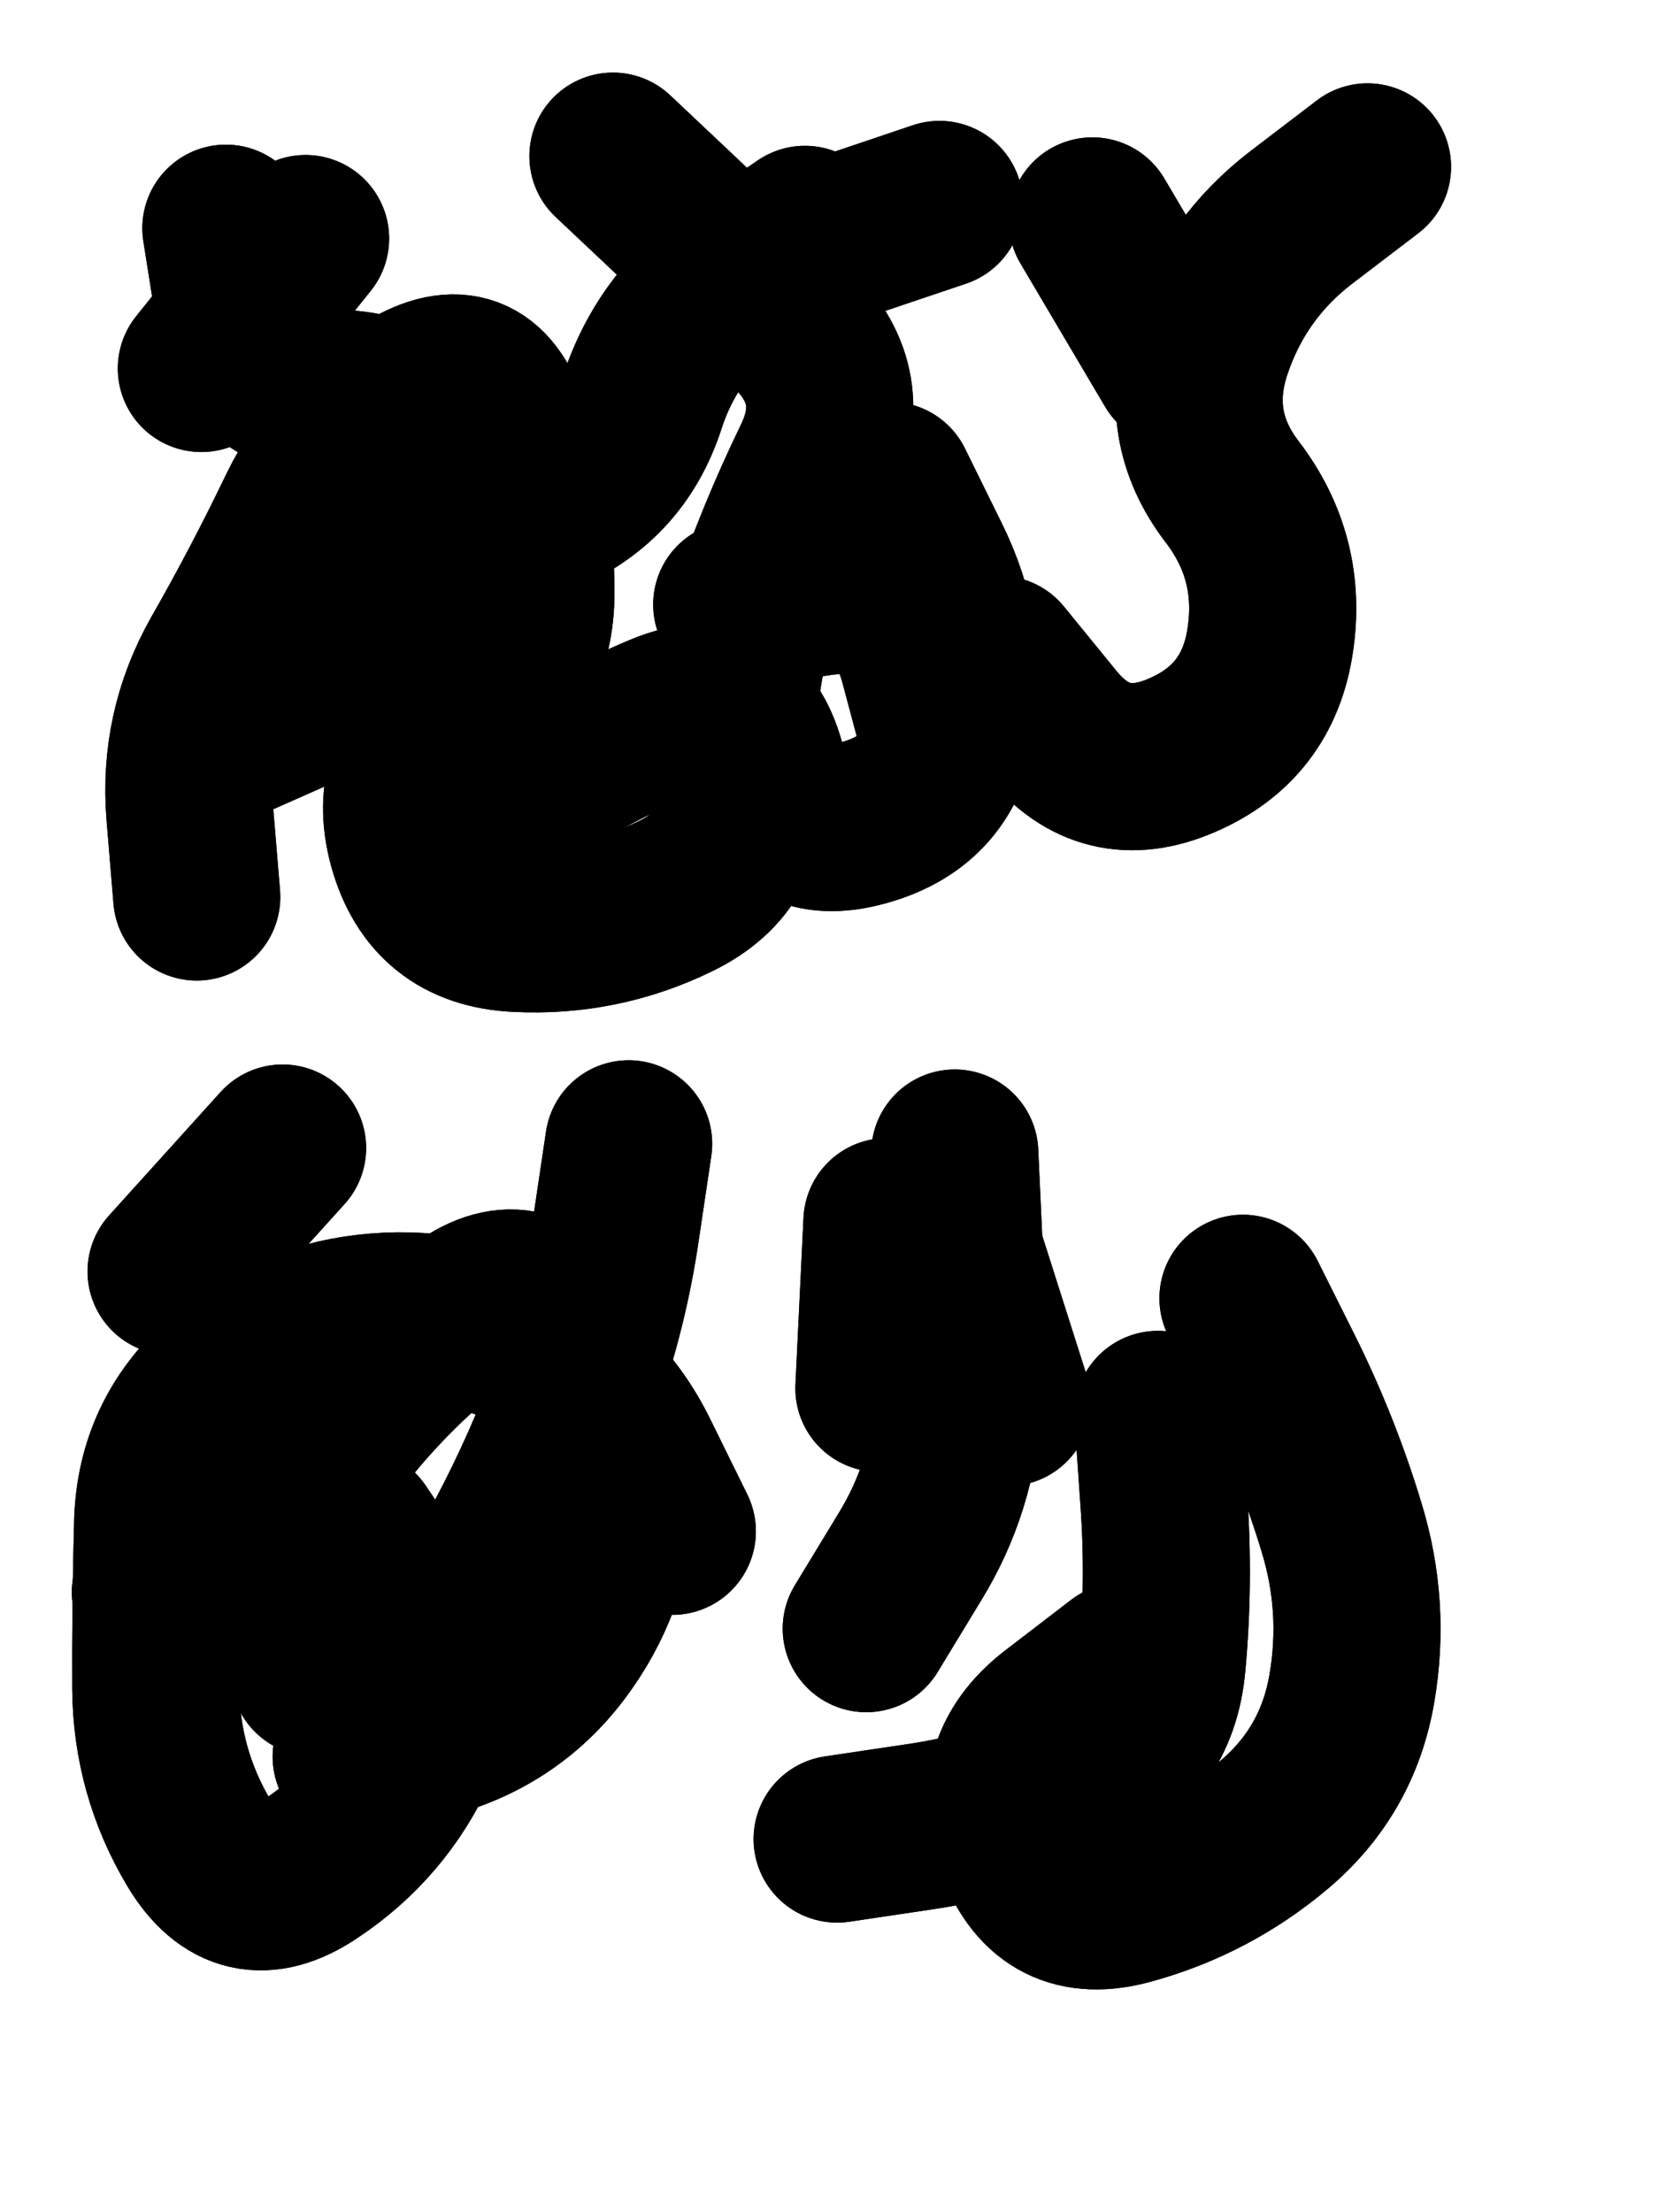
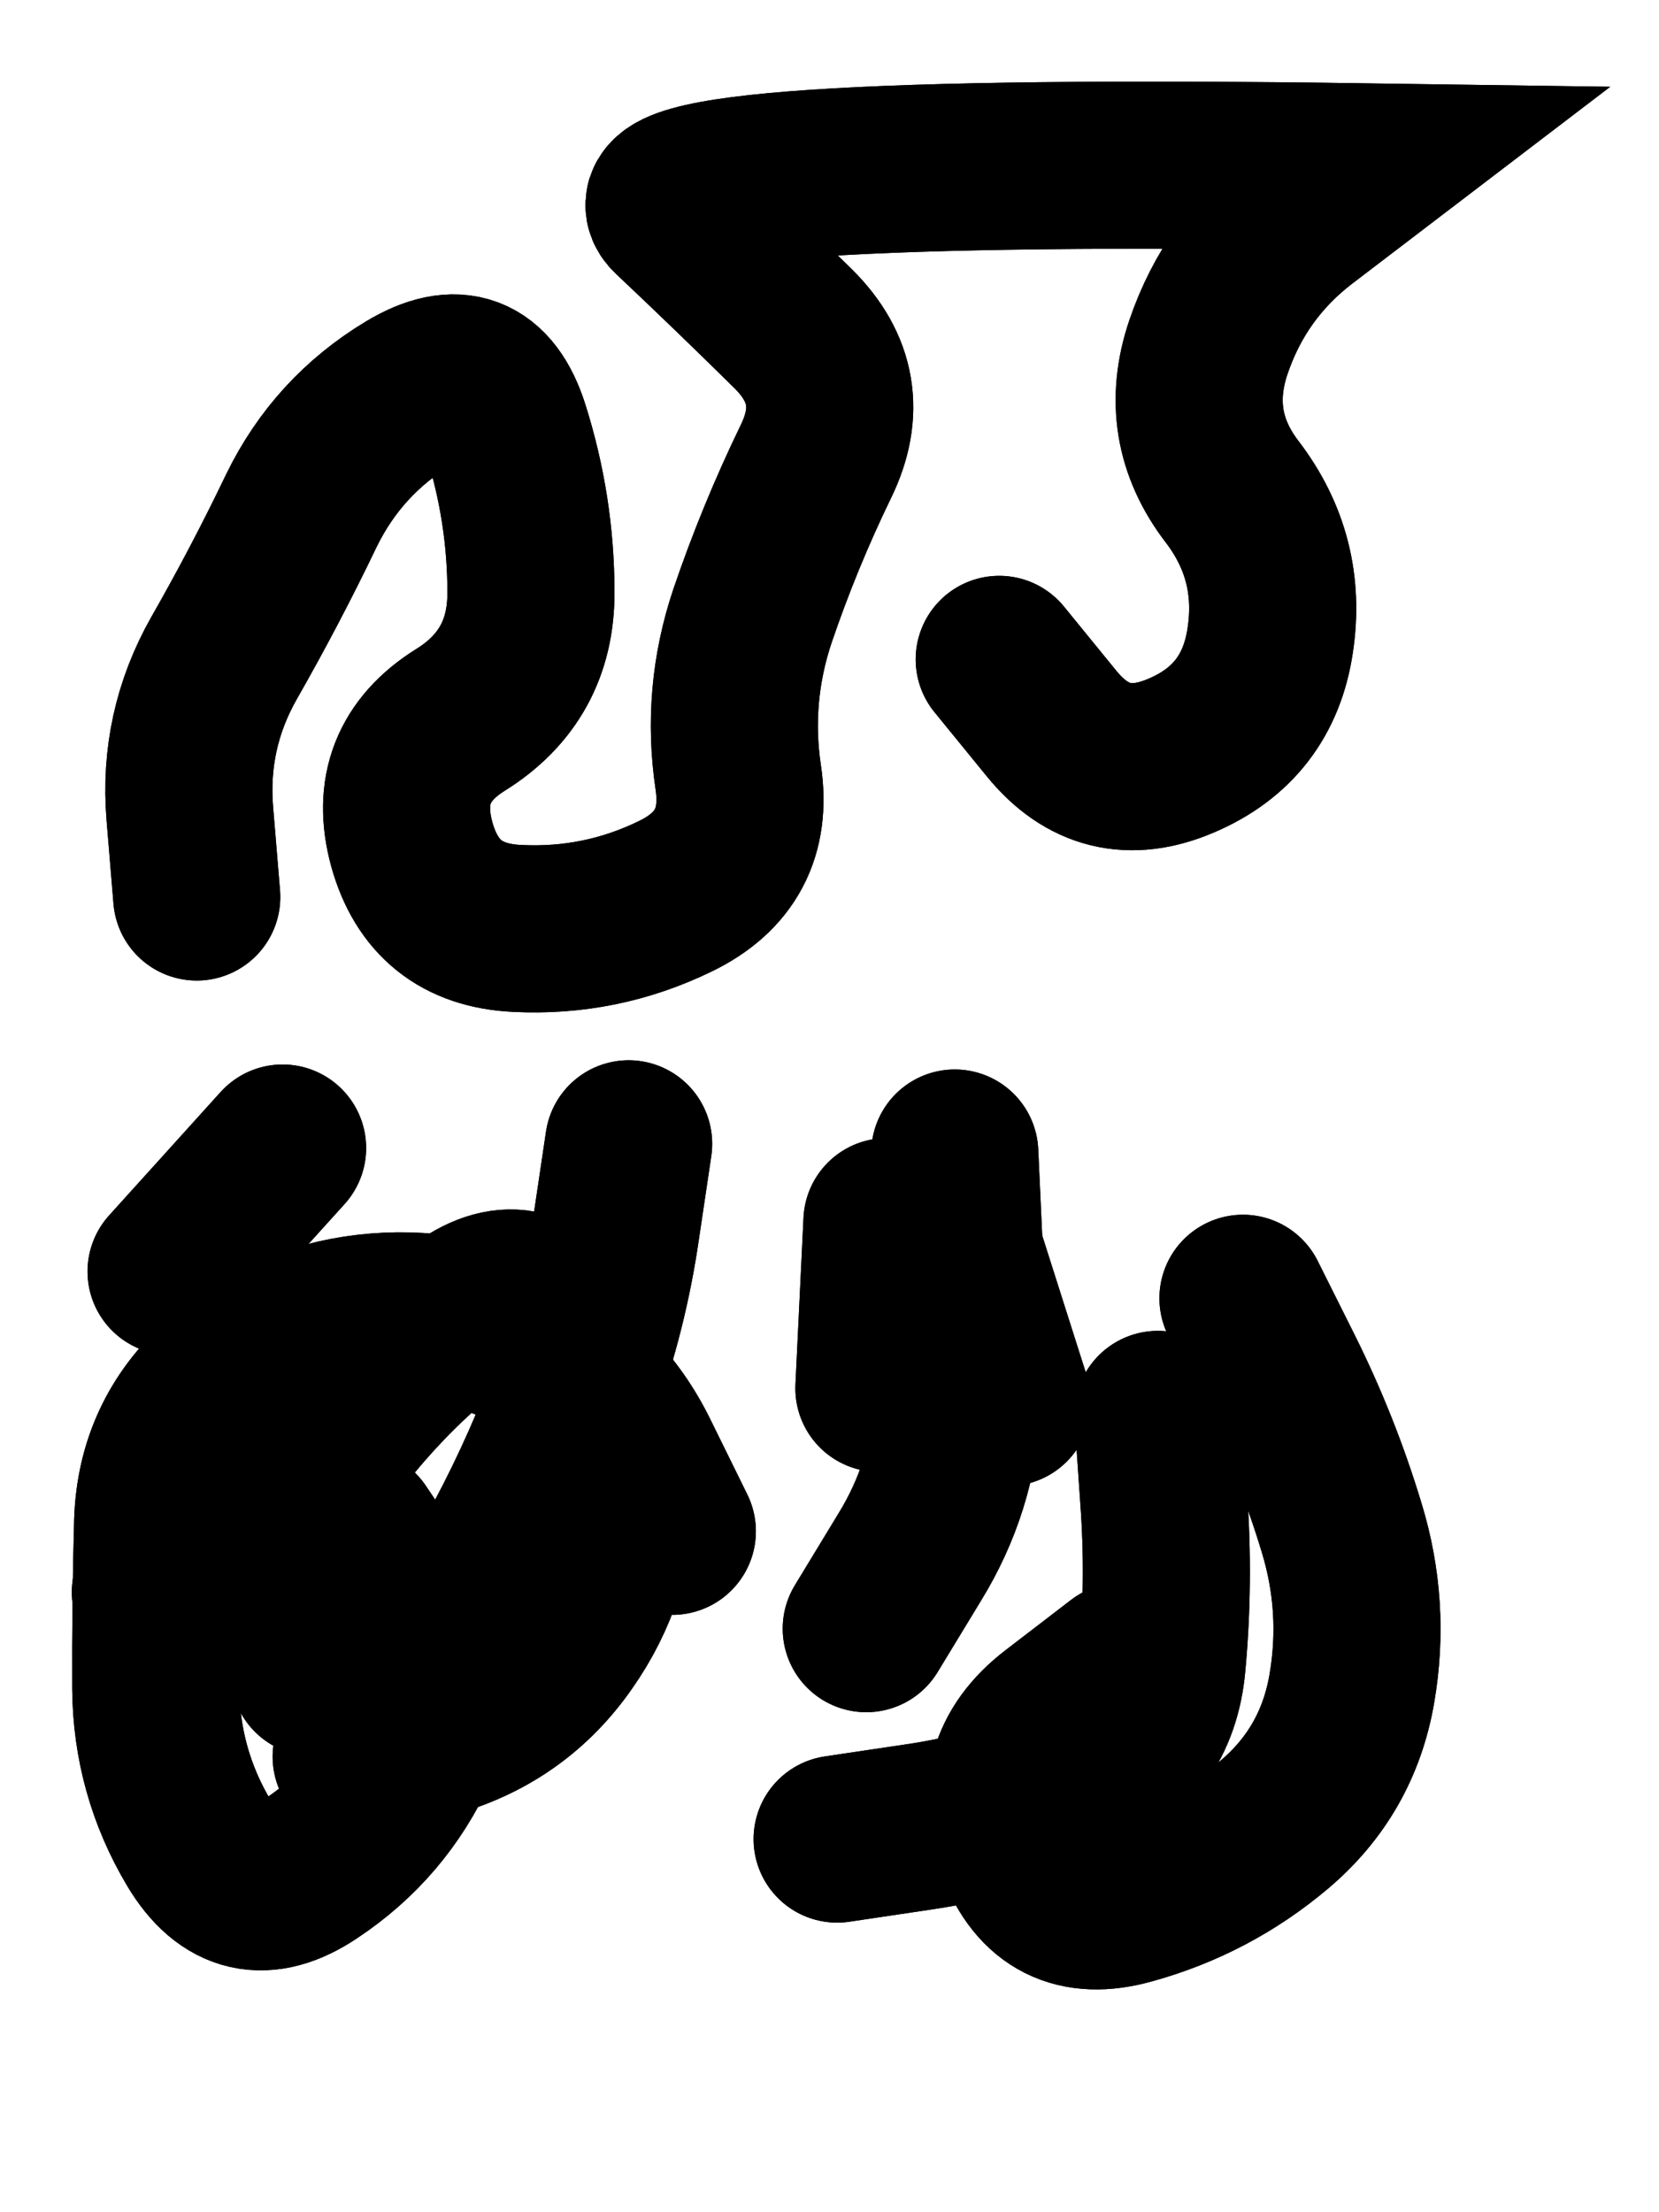
<svg xmlns="http://www.w3.org/2000/svg" viewBox="0 0 4329 5772">
  <title>Infinite Scribble #415</title>
  <defs>
    <filter id="piece_415_3_4_filter" x="-100" y="-100" width="4529" height="5972" filterUnits="userSpaceOnUse">
      <feTurbulence result="lineShape_distorted_turbulence" type="turbulence" baseFrequency="4587e-6" numOctaves="3" />
      <feGaussianBlur in="lineShape_distorted_turbulence" result="lineShape_distorted_turbulence_smoothed" stdDeviation="95920e-3" />
      <feDisplacementMap in="SourceGraphic" in2="lineShape_distorted_turbulence_smoothed" result="lineShape_distorted_results_shifted" scale="61040e-2" xChannelSelector="R" yChannelSelector="G" />
      <feOffset in="lineShape_distorted_results_shifted" result="lineShape_distorted" dx="-15260e-2" dy="-15260e-2" />
      <feGaussianBlur in="lineShape_distorted" result="lineShape_1" stdDeviation="21800e-3" />
      <feColorMatrix in="lineShape_1" result="lineShape" type="matrix" values="1 0 0 0 0  0 1 0 0 0  0 0 1 0 0  0 0 0 26160e-3 -13080e-3" />
      <feGaussianBlur in="lineShape" result="shrank_blurred" stdDeviation="17266e-3" />
      <feColorMatrix in="shrank_blurred" result="shrank" type="matrix" values="1 0 0 0 0 0 1 0 0 0 0 0 1 0 0 0 0 0 18079e-3 -13079e-3" />
      <feColorMatrix in="lineShape" result="border_filled" type="matrix" values="0.6 0 0 0 -0.4  0 0.6 0 0 -0.4  0 0 0.6 0 -0.4  0 0 0 1 0" />
      <feComposite in="border_filled" in2="shrank" result="border" operator="out" />
      <feColorMatrix in="lineShape" result="whitea_0" type="matrix" values="1.5 0 0 0 0.07  0 1.5 0 0 0.07  0 0 1.5 0 0.07  0 0 0 1 0" />
      <feOffset in="whitea_0" result="whitea_1" dx="-65400e-3" dy="-87200e-3" />
      <feComposite in="whitea_1" in2="lineShape" result="whitea_cropped1" operator="out" />
      <feOffset in="whitea_cropped1" result="whitea" dx="65400e-3" dy="87200e-3" />
      <feColorMatrix in="lineShape" result="whiteb_0" type="matrix" values="2 0 0 0 0.15  0 2 0 0 0.15  0 0 2 0 0.15  0 0 0 1 0" />
      <feOffset in="whiteb_0" result="whiteb_1" dx="-43600e-3" dy="-43600e-3" />
      <feComposite in="whiteb_1" in2="lineShape" result="whiteb_cropped1" operator="out" />
      <feOffset in="whiteb_cropped1" result="whiteb" dx="43600e-3" dy="43600e-3" />
      <feColorMatrix in="lineShape" result="blacka_0" type="matrix" values="0.6 0 0 0 -0.1  0 0.6 0 0 -0.1  0 0 0.6 0 -0.1  0 0 0 1 0" />
      <feOffset in="blacka_0" result="blacka_1" dx="65400e-3" dy="87200e-3" />
      <feComposite in="blacka_1" in2="lineShape" result="blacka_cropped1" operator="out" />
      <feOffset in="blacka_cropped1" result="blacka" dx="-65400e-3" dy="-87200e-3" />
      <feMerge result="combined_linestyle">
        <feMergeNode in="whitea" />
        <feMergeNode in="blacka" />
        <feMergeNode in="whiteb" />
      </feMerge>
      <feGaussianBlur in="combined_linestyle" result="combined_linestyle_blurred" stdDeviation="54500e-3" />
      <feColorMatrix in="combined_linestyle_blurred" result="combined_linestyle_opaque" type="matrix" values="1 0 0 0 0  0 1 0 0 0  0 0 1 0 0  0 0 0 2.5 0" />
      <feComposite in="combined_linestyle_opaque" in2="lineShape" result="shapes_linestyle" operator="over" />
      <feComposite in="shapes_linestyle" in2="shrank" result="shapes_linestyle_cropped" operator="in" />
      <feComposite in="border" in2="shapes_linestyle_cropped" result="shapes" operator="over" />
    </filter>
    <filter id="piece_415_3_4_shadow" x="-100" y="-100" width="4529" height="5972" filterUnits="userSpaceOnUse">
      <feColorMatrix in="SourceGraphic" result="result_blackened" type="matrix" values="0 0 0 0 0  0 0 0 0 0  0 0 0 0 0  0 0 0 0.8 0" />
      <feGaussianBlur in="result_blackened" result="result_blurred" stdDeviation="130800e-3" />
      <feComposite in="SourceGraphic" in2="result_blurred" result="result" operator="over" />
    </filter>
    <filter id="piece_415_3_4_overall" x="-100" y="-100" width="4529" height="5972" filterUnits="userSpaceOnUse">
      <feTurbulence result="background_texture_bumps" type="fractalNoise" baseFrequency="31e-3" numOctaves="3" />
      <feDiffuseLighting in="background_texture_bumps" result="background_texture" surfaceScale="1" diffuseConstant="2" lighting-color="#555">
        <feDistantLight azimuth="225" elevation="20" />
      </feDiffuseLighting>
      <feMorphology in="SourceGraphic" result="background_glow_1_thicken" operator="dilate" radius="47700e-3" />
      <feColorMatrix in="background_glow_1_thicken" result="background_glow_1_thicken_colored" type="matrix" values="0 0 0 0 0  0 0 0 0 0  0 0 0 0 0  0 0 0 1 0" />
      <feGaussianBlur in="background_glow_1_thicken_colored" result="background_glow_1" stdDeviation="127200e-3" />
      <feMorphology in="SourceGraphic" result="background_glow_2_thicken" operator="dilate" radius="0" />
      <feColorMatrix in="background_glow_2_thicken" result="background_glow_2_thicken_colored" type="matrix" values="0 0 0 0 0  0 0 0 0 0  0 0 0 0 0  0 0 0 0 0" />
      <feGaussianBlur in="background_glow_2_thicken_colored" result="background_glow_2" stdDeviation="0" />
      <feComposite in="background_glow_1" in2="background_glow_2" result="background_glow" operator="out" />
      <feBlend in="background_glow" in2="background_texture" result="background_merged" mode="normal" />
      <feColorMatrix in="background_merged" result="background" type="matrix" values="0.2 0 0 0 0  0 0.2 0 0 0  0 0 0.2 0 0  0 0 0 1 0" />
    </filter>
    <clipPath id="piece_415_3_4_clip">
      <rect x="0" y="0" width="4329" height="5772" />
    </clipPath>
    <g id="layer_3" filter="url(#piece_415_3_4_filter)" stroke-width="436" stroke-linecap="round" fill="none">
-       <path d="M 2760 1873 Q 2760 1873 2897 2041 Q 3035 2210 3235 2124 Q 3435 2039 3467 1824 Q 3500 1609 3368 1436 Q 3236 1264 3306 1058 Q 3376 852 3548 720 L 3721 588 M 1752 560 Q 1752 560 1910 709 Q 2068 858 2222 1010 Q 2377 1163 2281 1358 Q 2186 1554 2116 1760 Q 2047 1966 2079 2181 Q 2111 2396 1915 2491 Q 1720 2586 1502 2575 Q 1285 2565 1227 2355 Q 1170 2146 1354 2031 Q 1539 1916 1538 1698 Q 1538 1481 1472 1273 Q 1406 1066 1220 1178 Q 1034 1290 939 1485 Q 845 1681 737 1870 Q 630 2059 648 2276 L 666 2493" stroke="hsl(348,100%,52%)" />
+       <path d="M 2760 1873 Q 2760 1873 2897 2041 Q 3035 2210 3235 2124 Q 3435 2039 3467 1824 Q 3500 1609 3368 1436 Q 3236 1264 3306 1058 Q 3376 852 3548 720 L 3721 588 Q 1752 560 1910 709 Q 2068 858 2222 1010 Q 2377 1163 2281 1358 Q 2186 1554 2116 1760 Q 2047 1966 2079 2181 Q 2111 2396 1915 2491 Q 1720 2586 1502 2575 Q 1285 2565 1227 2355 Q 1170 2146 1354 2031 Q 1539 1916 1538 1698 Q 1538 1481 1472 1273 Q 1406 1066 1220 1178 Q 1034 1290 939 1485 Q 845 1681 737 1870 Q 630 2059 648 2276 L 666 2493" stroke="hsl(348,100%,52%)" />
      <path d="M 1083 4151 Q 1083 4151 1204 4331 Q 1325 4512 1235 4710 Q 1145 4908 964 5028 Q 784 5149 672 4962 Q 561 4776 559 4558 Q 558 4341 564 4123 Q 571 3906 732 3761 Q 894 3616 1110 3591 Q 1326 3566 1521 3662 Q 1716 3758 1811 3953 L 1907 4148 M 3396 3540 Q 3396 3540 3493 3734 Q 3590 3929 3653 4137 Q 3717 4345 3680 4559 Q 3643 4774 3477 4914 Q 3311 5054 3101 5112 Q 2892 5171 2814 4968 Q 2736 4765 2908 4632 L 3080 4500 M 2650 3397 L 2782 3812" stroke="hsl(43,100%,51%)" />
    </g>
    <g id="layer_2" filter="url(#piece_415_3_4_filter)" stroke-width="436" stroke-linecap="round" fill="none">
-       <path d="M 2475 1419 Q 2475 1419 2571 1614 Q 2668 1809 2642 2025 Q 2617 2241 2407 2299 Q 2198 2358 2140 2148 Q 2082 1939 1881 2023 Q 1681 2107 1500 2228 Q 1320 2349 1232 2150 Q 1145 1951 1251 1761 Q 1357 1572 1559 1491 Q 1761 1411 1828 1204 Q 1895 997 2074 874 L 2253 751 M 950 775 L 678 1114 M 3003 729 L 3224 1103" stroke="hsl(292,100%,61%)" />
      <path d="M 1082 4736 Q 1082 4736 1290 4674 Q 1499 4612 1623 4434 Q 1748 4256 1749 4038 Q 1750 3821 1637 3635 Q 1525 3449 1352 3581 Q 1180 3713 1045 3883 Q 911 4053 734 4180 L 558 4307 M 3174 3843 Q 3174 3843 3189 4060 Q 3205 4277 3185 4493 Q 3166 4710 2967 4798 Q 2768 4887 2552 4919 L 2337 4951 M 2467 3340 L 2446 3775" stroke="hsl(24,100%,56%)" />
    </g>
    <g id="layer_1" filter="url(#piece_415_3_4_filter)" stroke-width="436" stroke-linecap="round" fill="none">
-       <path d="M 702 2098 Q 702 2098 901 2010 Q 1100 1923 1241 1758 Q 1382 1593 1313 1386 Q 1245 1180 1027 1179 Q 810 1178 776 963 L 742 748 M 2075 1730 Q 2075 1730 2290 1698 Q 2505 1666 2561 1876 L 2617 2086 M 2604 686 L 2192 825" stroke="hsl(261,100%,66%)" />
      <path d="M 2413 4402 Q 2413 4402 2526 4216 Q 2640 4031 2652 3813 Q 2664 3596 2654 3378 L 2644 3161 M 972 4517 Q 972 4517 1175 4439 Q 1378 4361 1480 4169 Q 1582 3977 1656 3772 Q 1730 3568 1761 3352 L 1793 3137 M 599 3470 L 890 3148" stroke="hsl(5,100%,59%)" />
    </g>
  </defs>
  <g filter="url(#piece_415_3_4_overall)" clip-path="url(#piece_415_3_4_clip)">
    <use href="#layer_3" />
    <use href="#layer_2" />
    <use href="#layer_1" />
  </g>
  <g clip-path="url(#piece_415_3_4_clip)">
    <use href="#layer_3" filter="url(#piece_415_3_4_shadow)" />
    <use href="#layer_2" filter="url(#piece_415_3_4_shadow)" />
    <use href="#layer_1" filter="url(#piece_415_3_4_shadow)" />
  </g>
</svg>